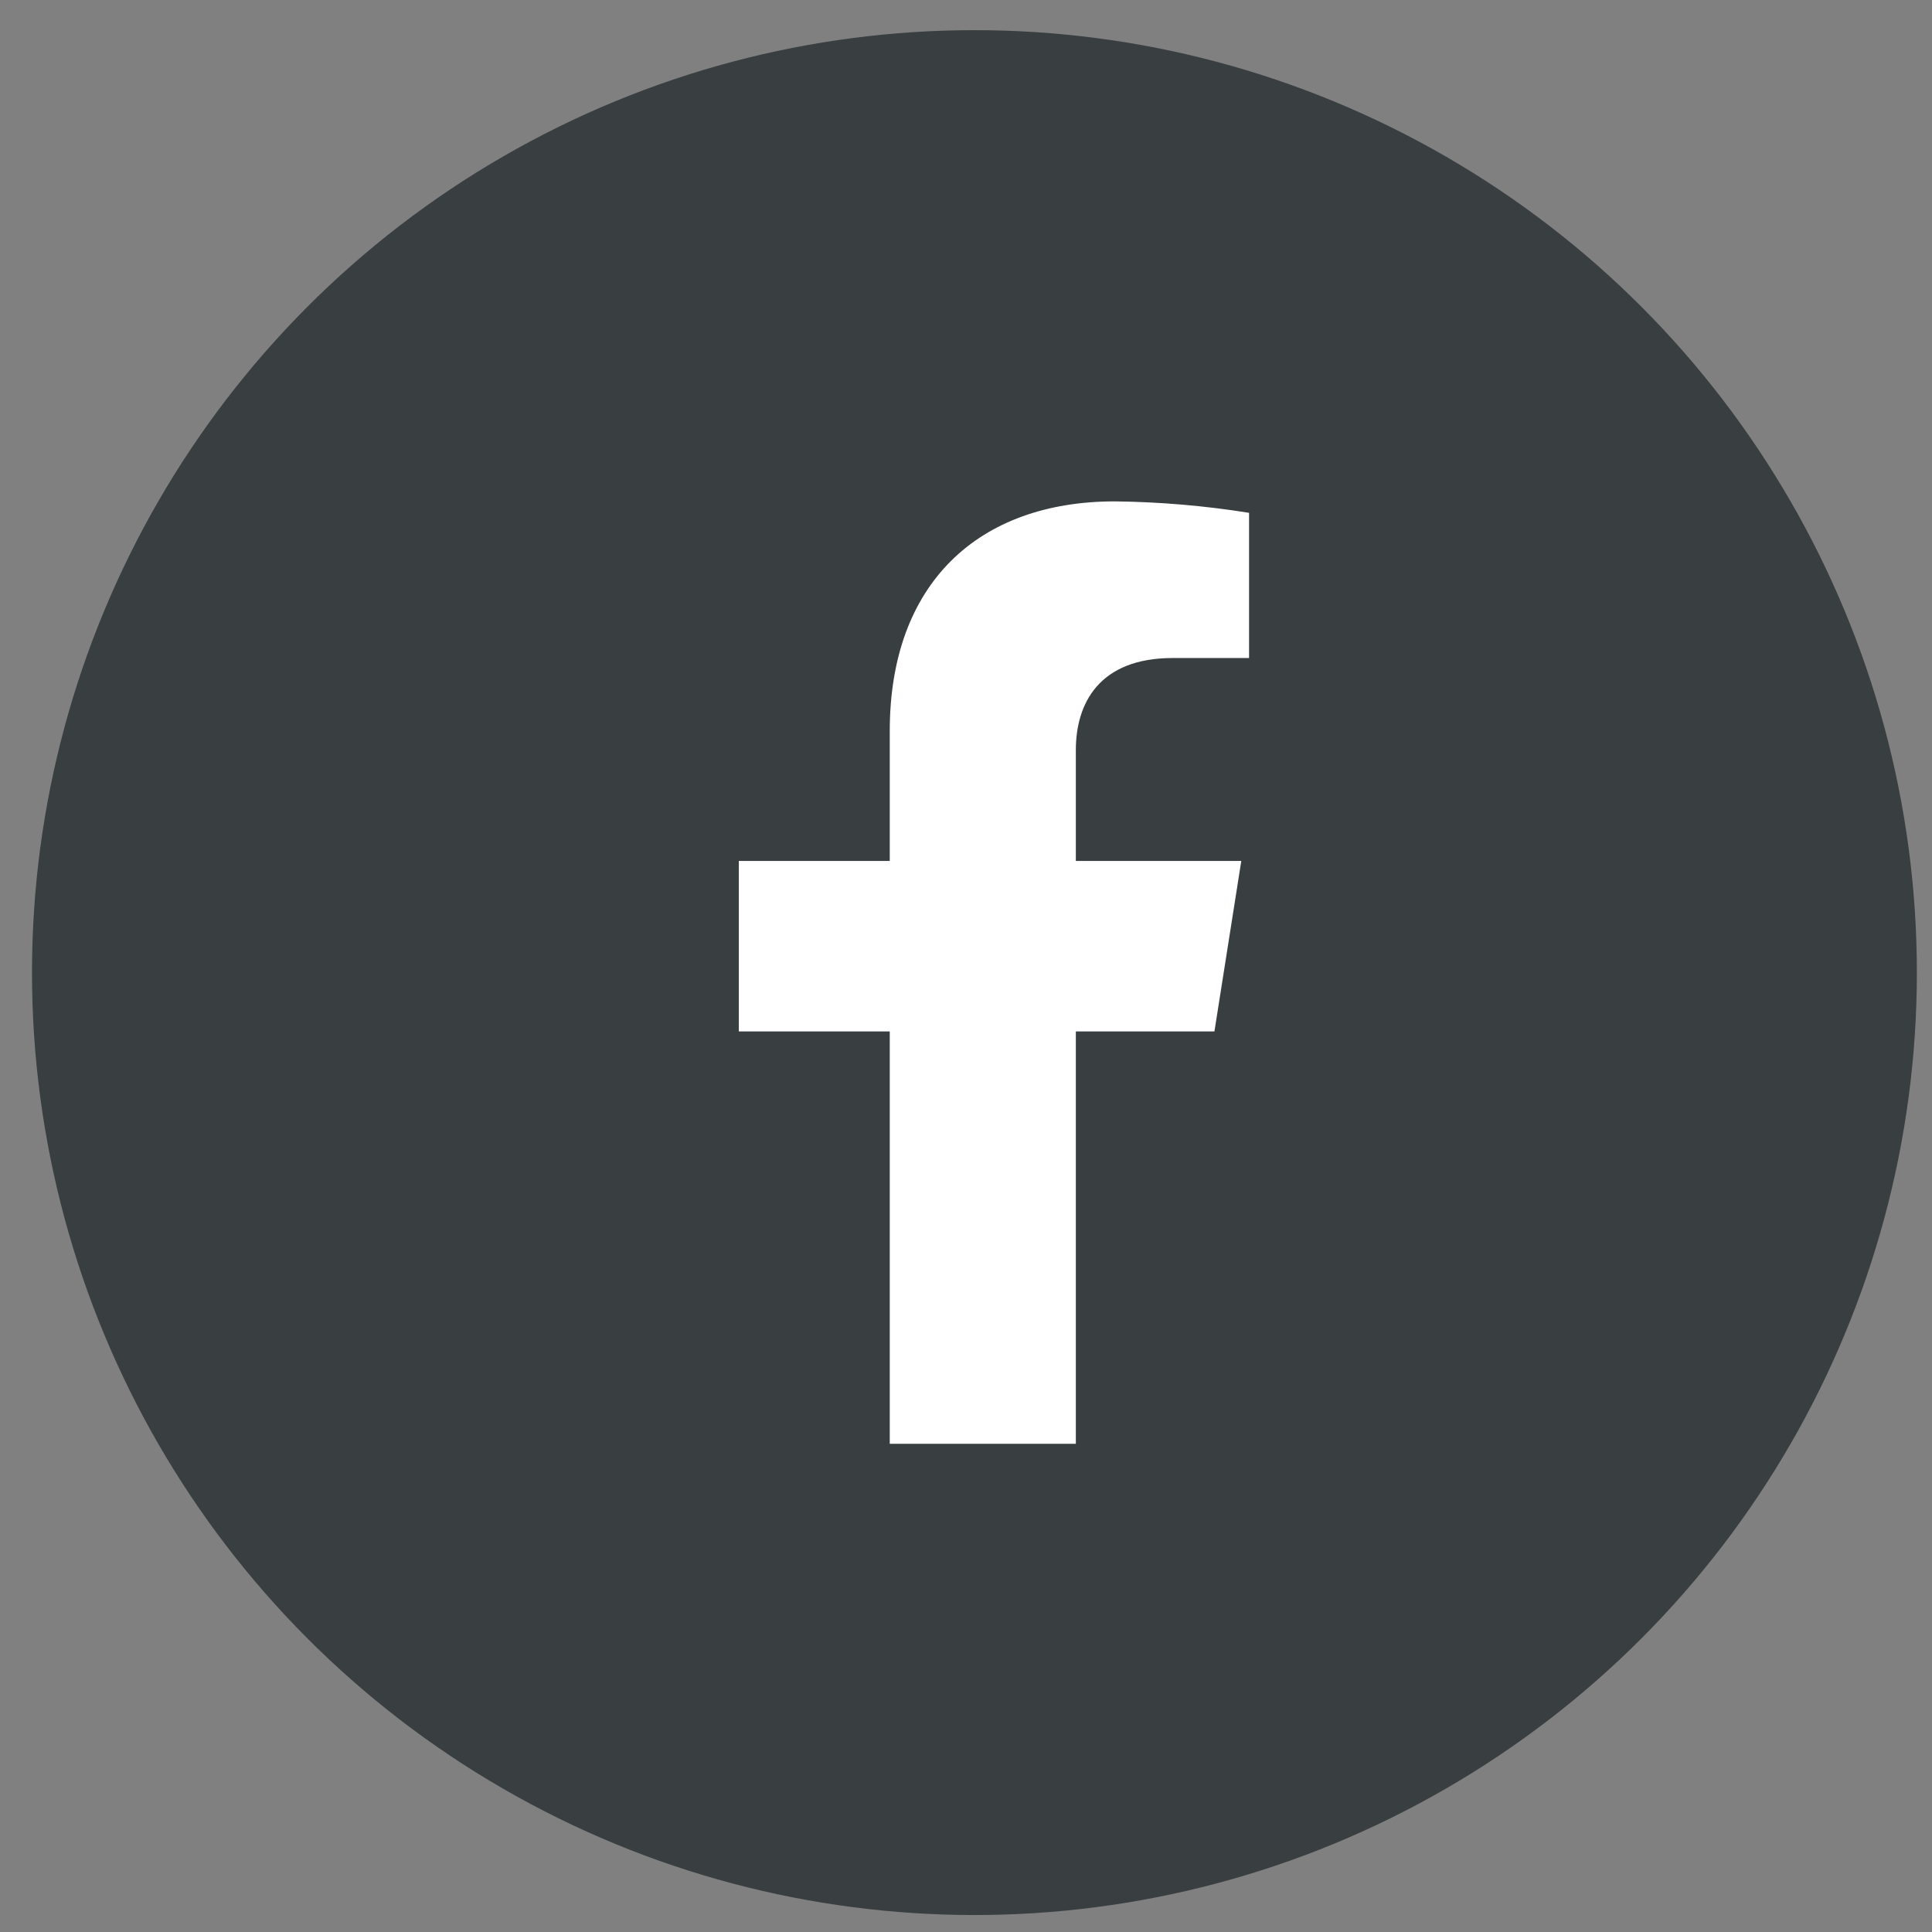
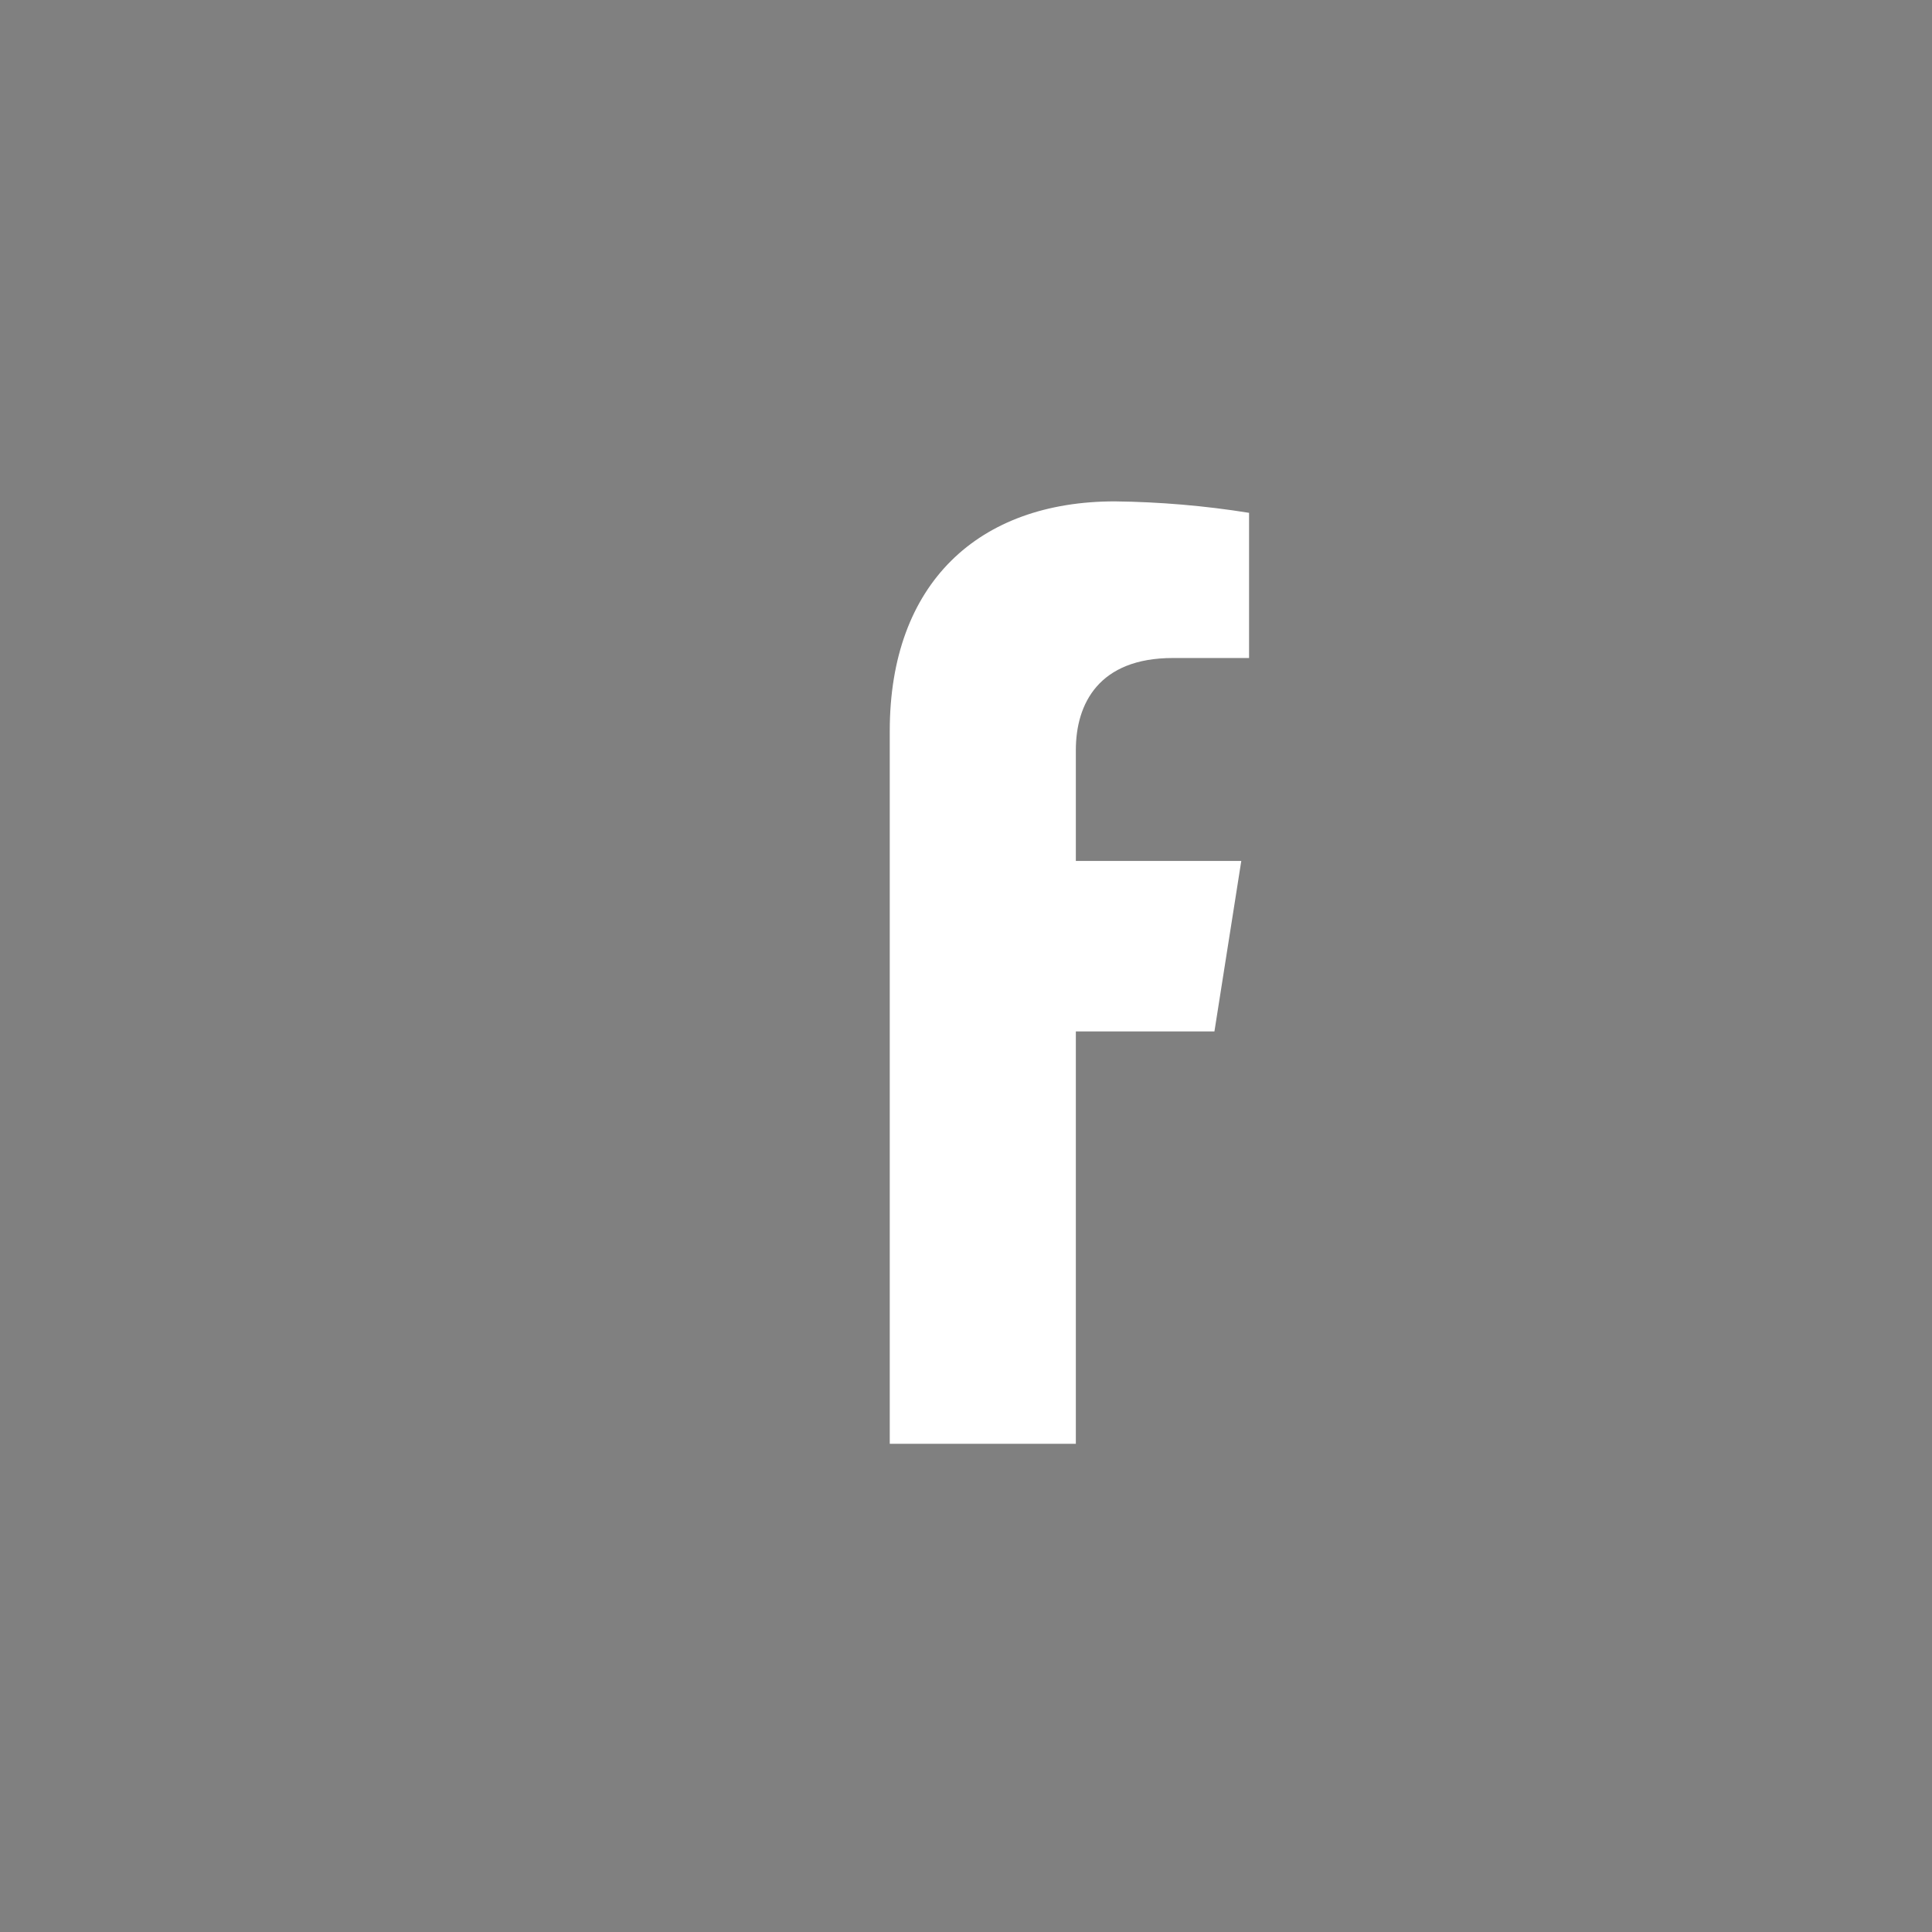
<svg xmlns="http://www.w3.org/2000/svg" width="41" height="41" viewBox="0 0 41 41" fill="none">
  <rect x="0" y="0" width="41" height="41" fill="#808080" stroke="none" />
-   <circle cx="20.679" cy="20.64" r="20" fill="#393E41" />
-   <path d="M25.772 21.889L26.342 18.271H22.831V15.919C22.831 14.93 23.322 13.964 24.889 13.964H26.507V10.883C25.565 10.732 24.612 10.651 23.658 10.64C20.768 10.64 18.882 12.375 18.882 15.512V18.271H15.679V21.889H18.882V30.64H22.831V21.889H25.772Z" fill="white" />
+   <path d="M25.772 21.889L26.342 18.271H22.831V15.919C22.831 14.93 23.322 13.964 24.889 13.964H26.507V10.883C25.565 10.732 24.612 10.651 23.658 10.64C20.768 10.64 18.882 12.375 18.882 15.512V18.271V21.889H18.882V30.64H22.831V21.889H25.772Z" fill="white" />
</svg>